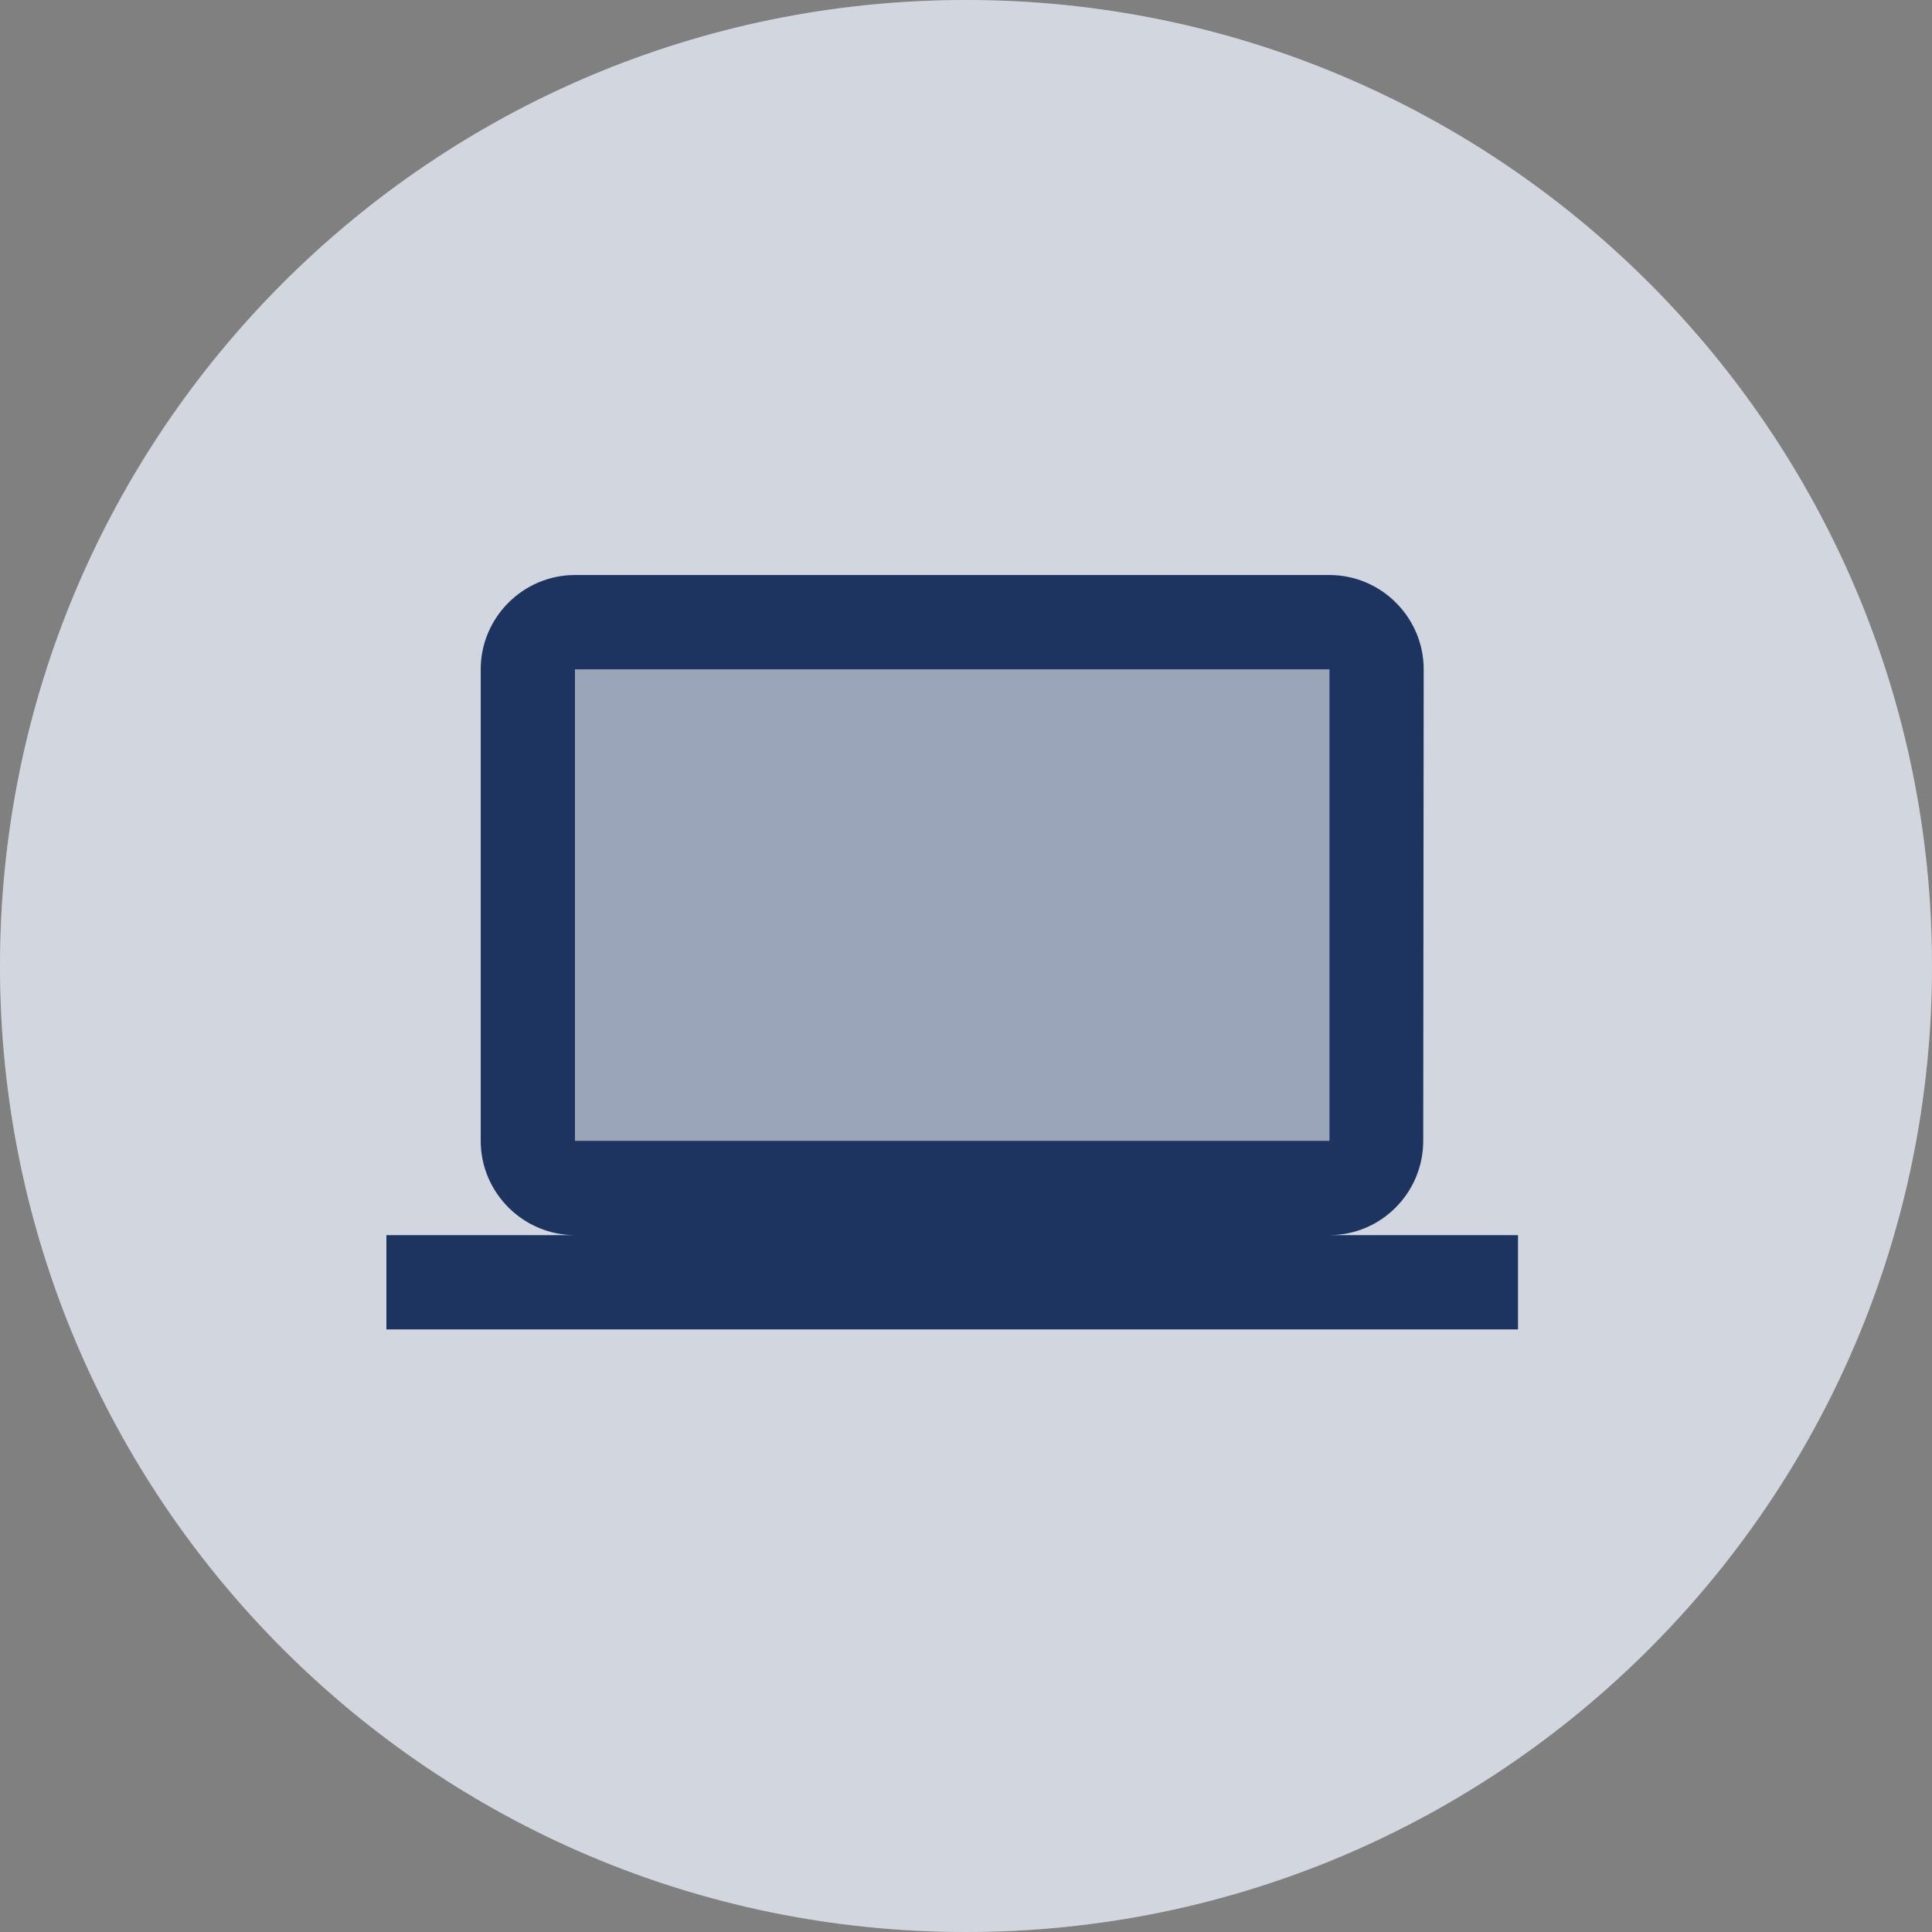
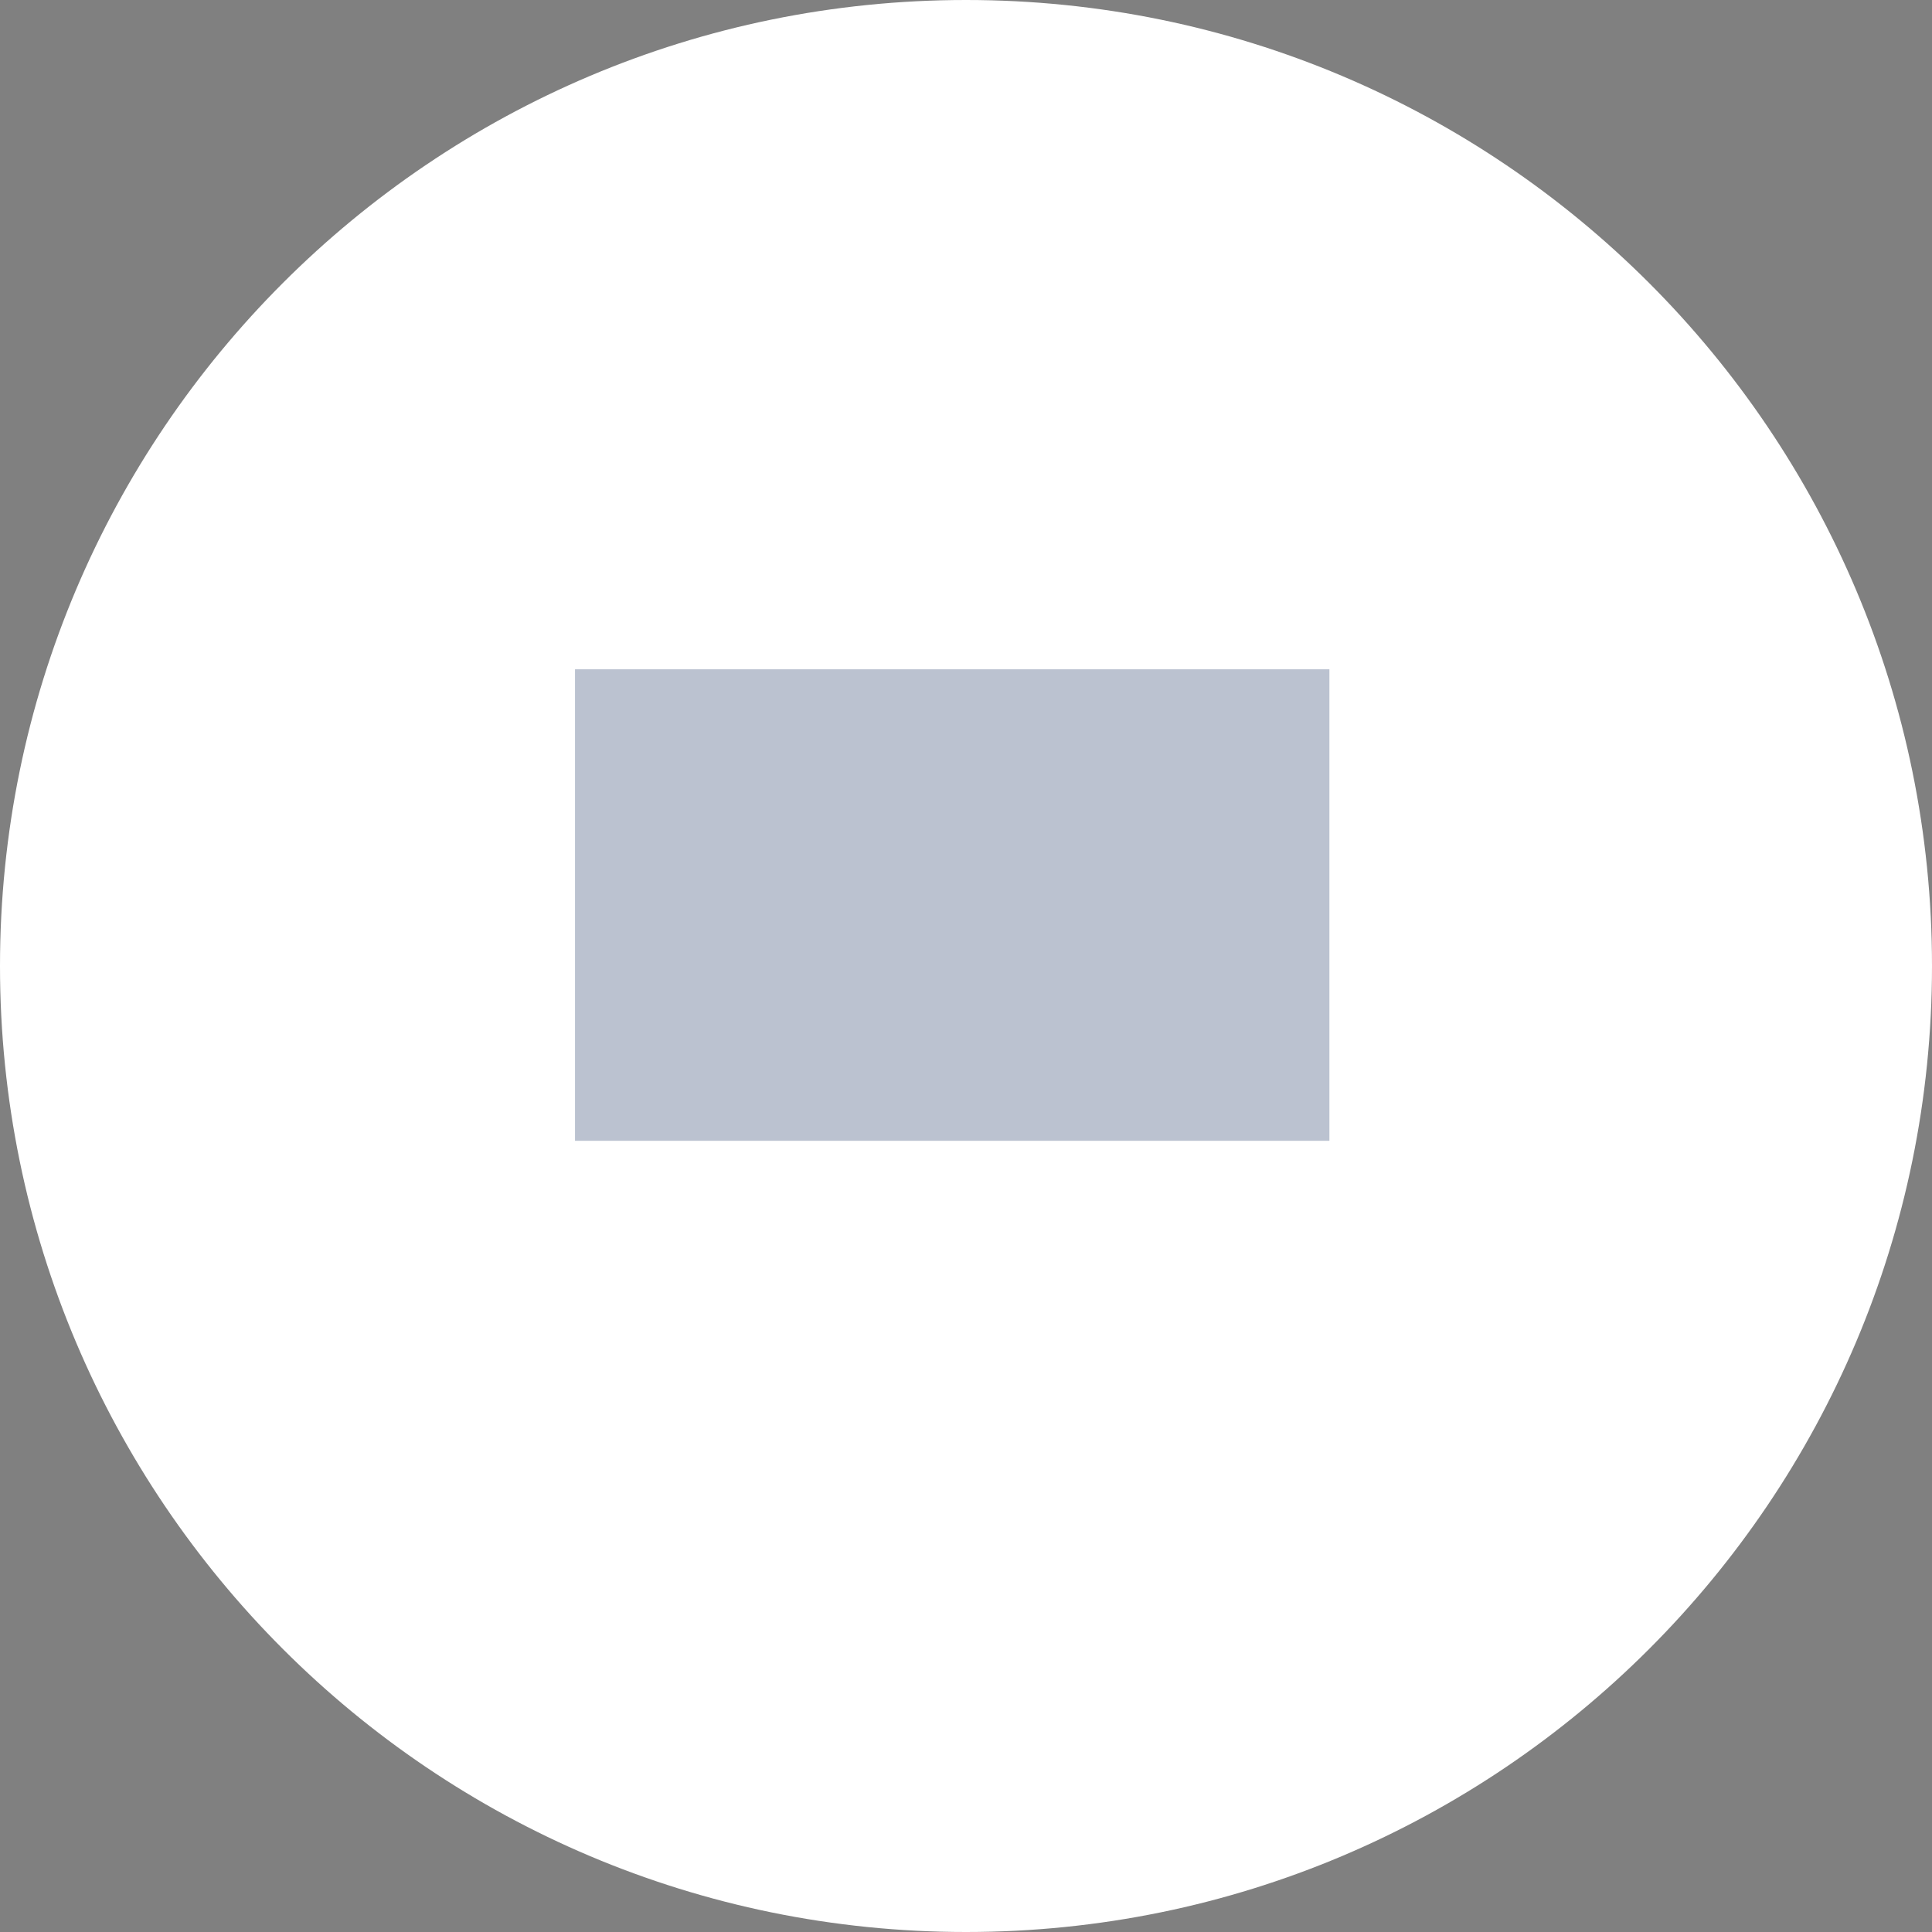
<svg xmlns="http://www.w3.org/2000/svg" width="70" height="70" viewBox="0 0 70 70" fill="none">
  <rect x="0" y="0" width="70" height="70" fill="#808080" stroke="none" />
  <path d="M70 35C70 54.33 54.33 70 35 70C15.67 70 0 54.33 0 35C0 15.67 15.67 0 35 0C54.33 0 70 15.67 70 35Z" fill="white" />
-   <path opacity="0.2" d="M70 35C70 54.33 54.33 70 35 70C15.67 70 0 54.33 0 35C0 15.67 15.67 0 35 0C54.33 0 70 15.67 70 35Z" fill="#1D3461" />
  <path opacity="0.3" d="M20.834 24.25H48.167V41.333H20.834V24.25Z" fill="#1D3461" />
-   <path d="M48.167 44.751C50.046 44.751 51.566 43.213 51.566 41.334L51.583 24.251C51.583 22.372 50.046 20.834 48.167 20.834H20.833C18.954 20.834 17.417 22.372 17.417 24.251V41.334C17.417 43.213 18.954 44.751 20.833 44.751H14V48.167H55V44.751H48.167ZM20.833 24.251H48.167V41.334H20.833V24.251Z" fill="#1D3461" />
</svg>